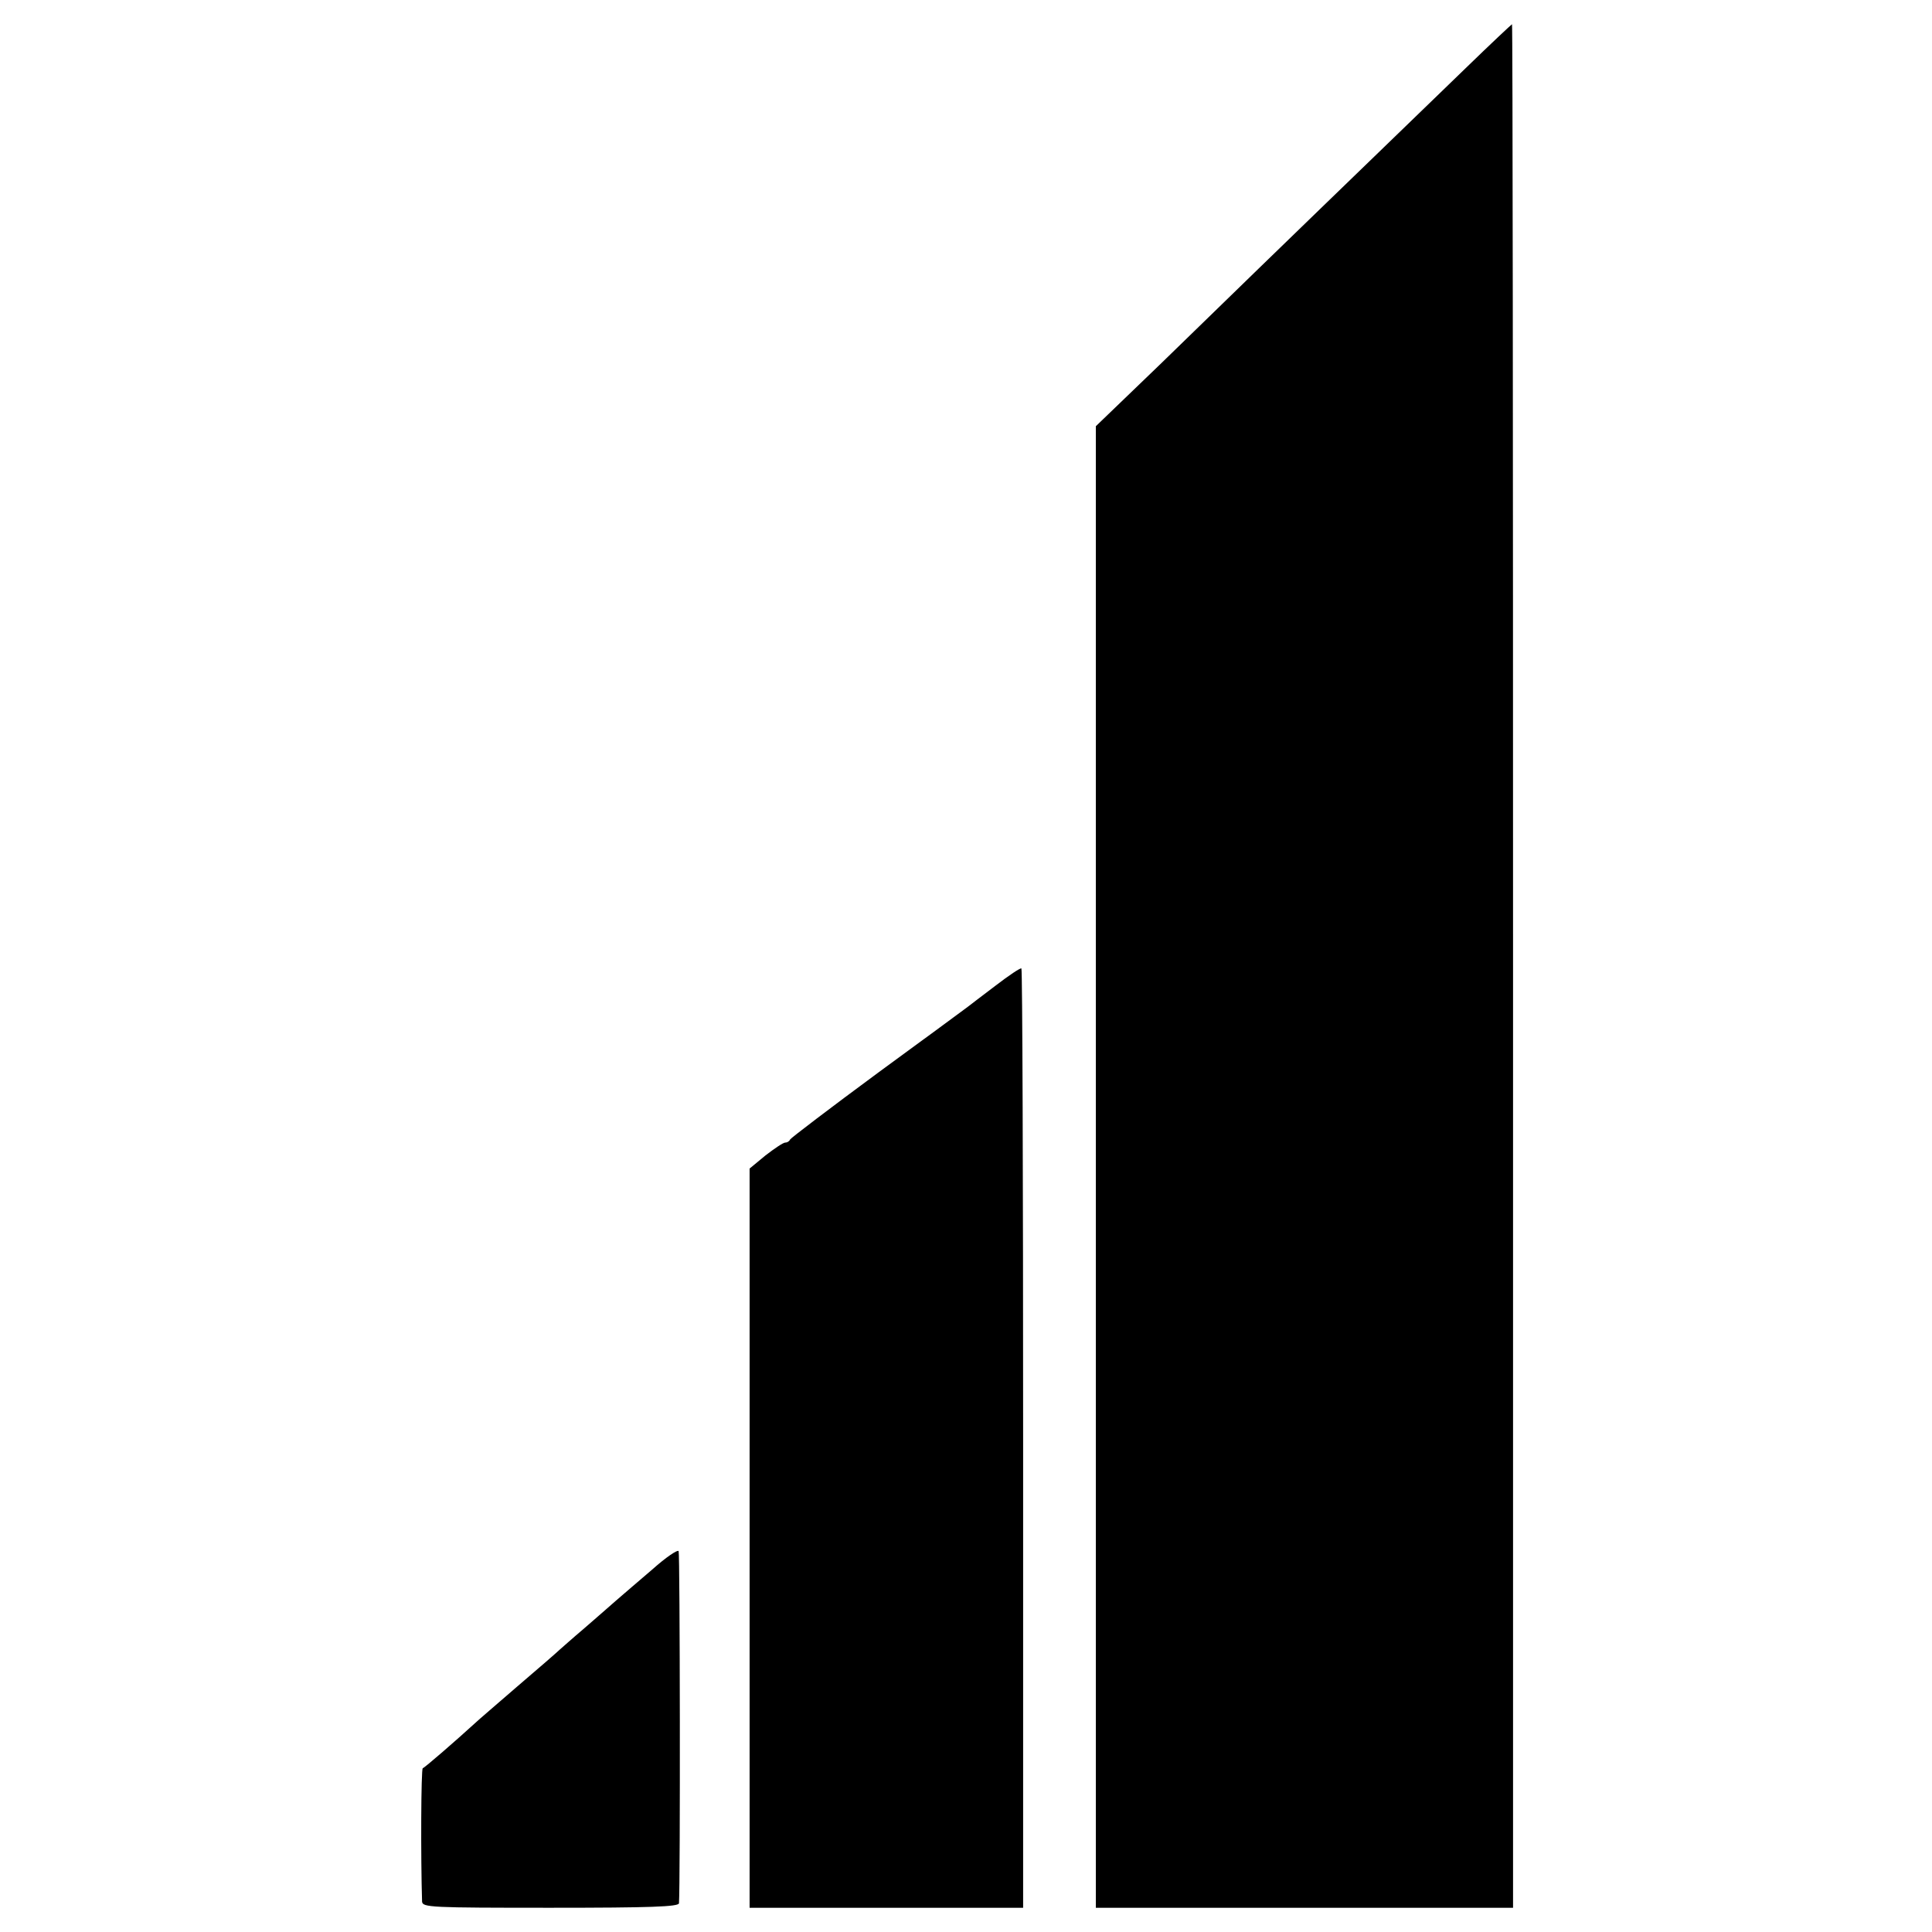
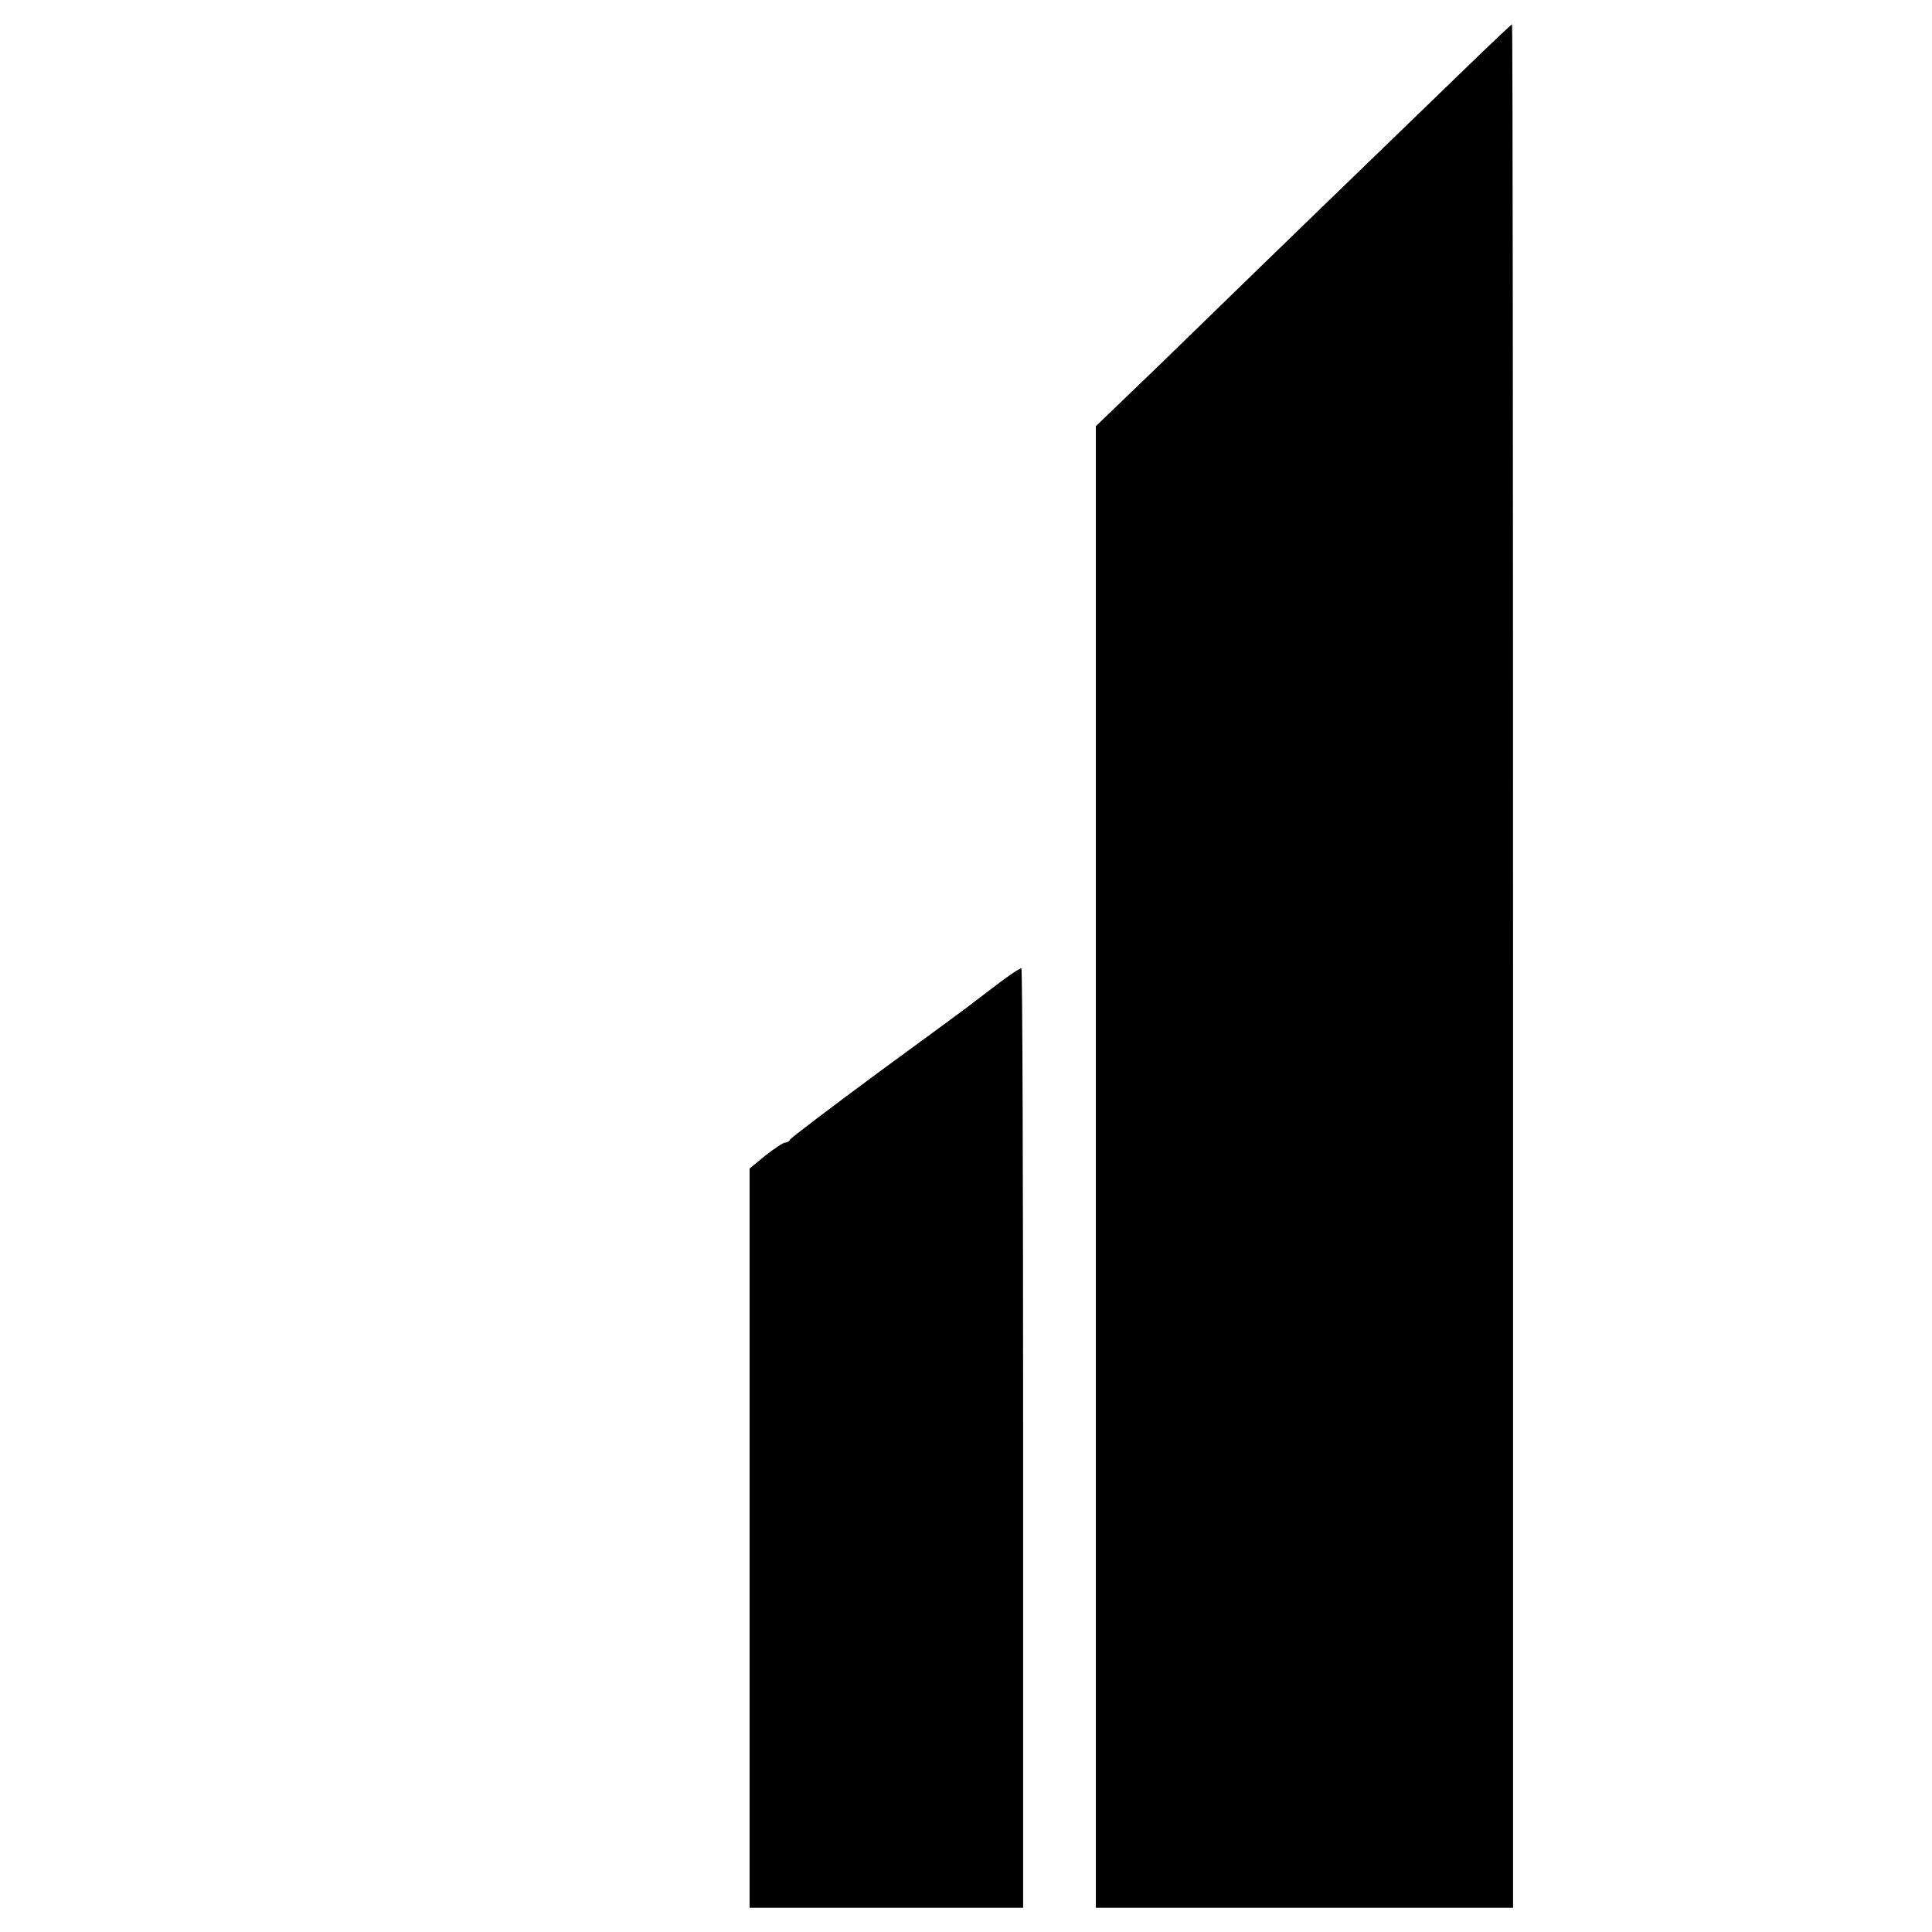
<svg xmlns="http://www.w3.org/2000/svg" version="1.0" width="558pt" height="558pt" viewBox="0 0 558 558" preserveAspectRatio="xMidYMid meet">
  <g transform="translate(0,558) scale(0.1,-0.1)" fill="#000000" stroke="none">
    <path d="M4233 5383 c-306 -296 -577 -558 -737 -714 -94 -92 -207 -201 -251 -243 l-80 -77 0 -2139 0 -2140 603 0 602 0 0 2720 c0 1496 -1 2720 -3 2720 -1 0 -62 -57 -134 -127z" />
    <path d="M2875 2733 c-38 -29 -74 -56 -80 -61 -5 -4 -122 -90 -260 -191 -137 -101 -251 -188 -253 -192 -2 -5 -8 -9 -14 -9 -6 0 -31 -17 -57 -37 l-46 -38 0 -1068 0 -1067 395 0 395 0 0 1354 c0 745 -2 1356 -5 1359 -3 2 -36 -20 -75 -50z" />
-     <path d="M1885 1048 c-39 -33 -86 -74 -106 -91 -20 -18 -62 -54 -94 -82 -32 -27 -63 -55 -69 -60 -6 -6 -60 -53 -121 -105 -60 -52 -115 -99 -121 -105 -58 -53 -148 -131 -153 -132 -5 -2 -6 -257 -2 -385 1 -17 25 -18 371 -18 289 0 370 3 371 13 4 53 3 1011 -1 1017 -3 5 -37 -18 -75 -52z" />
  </g>
</svg>